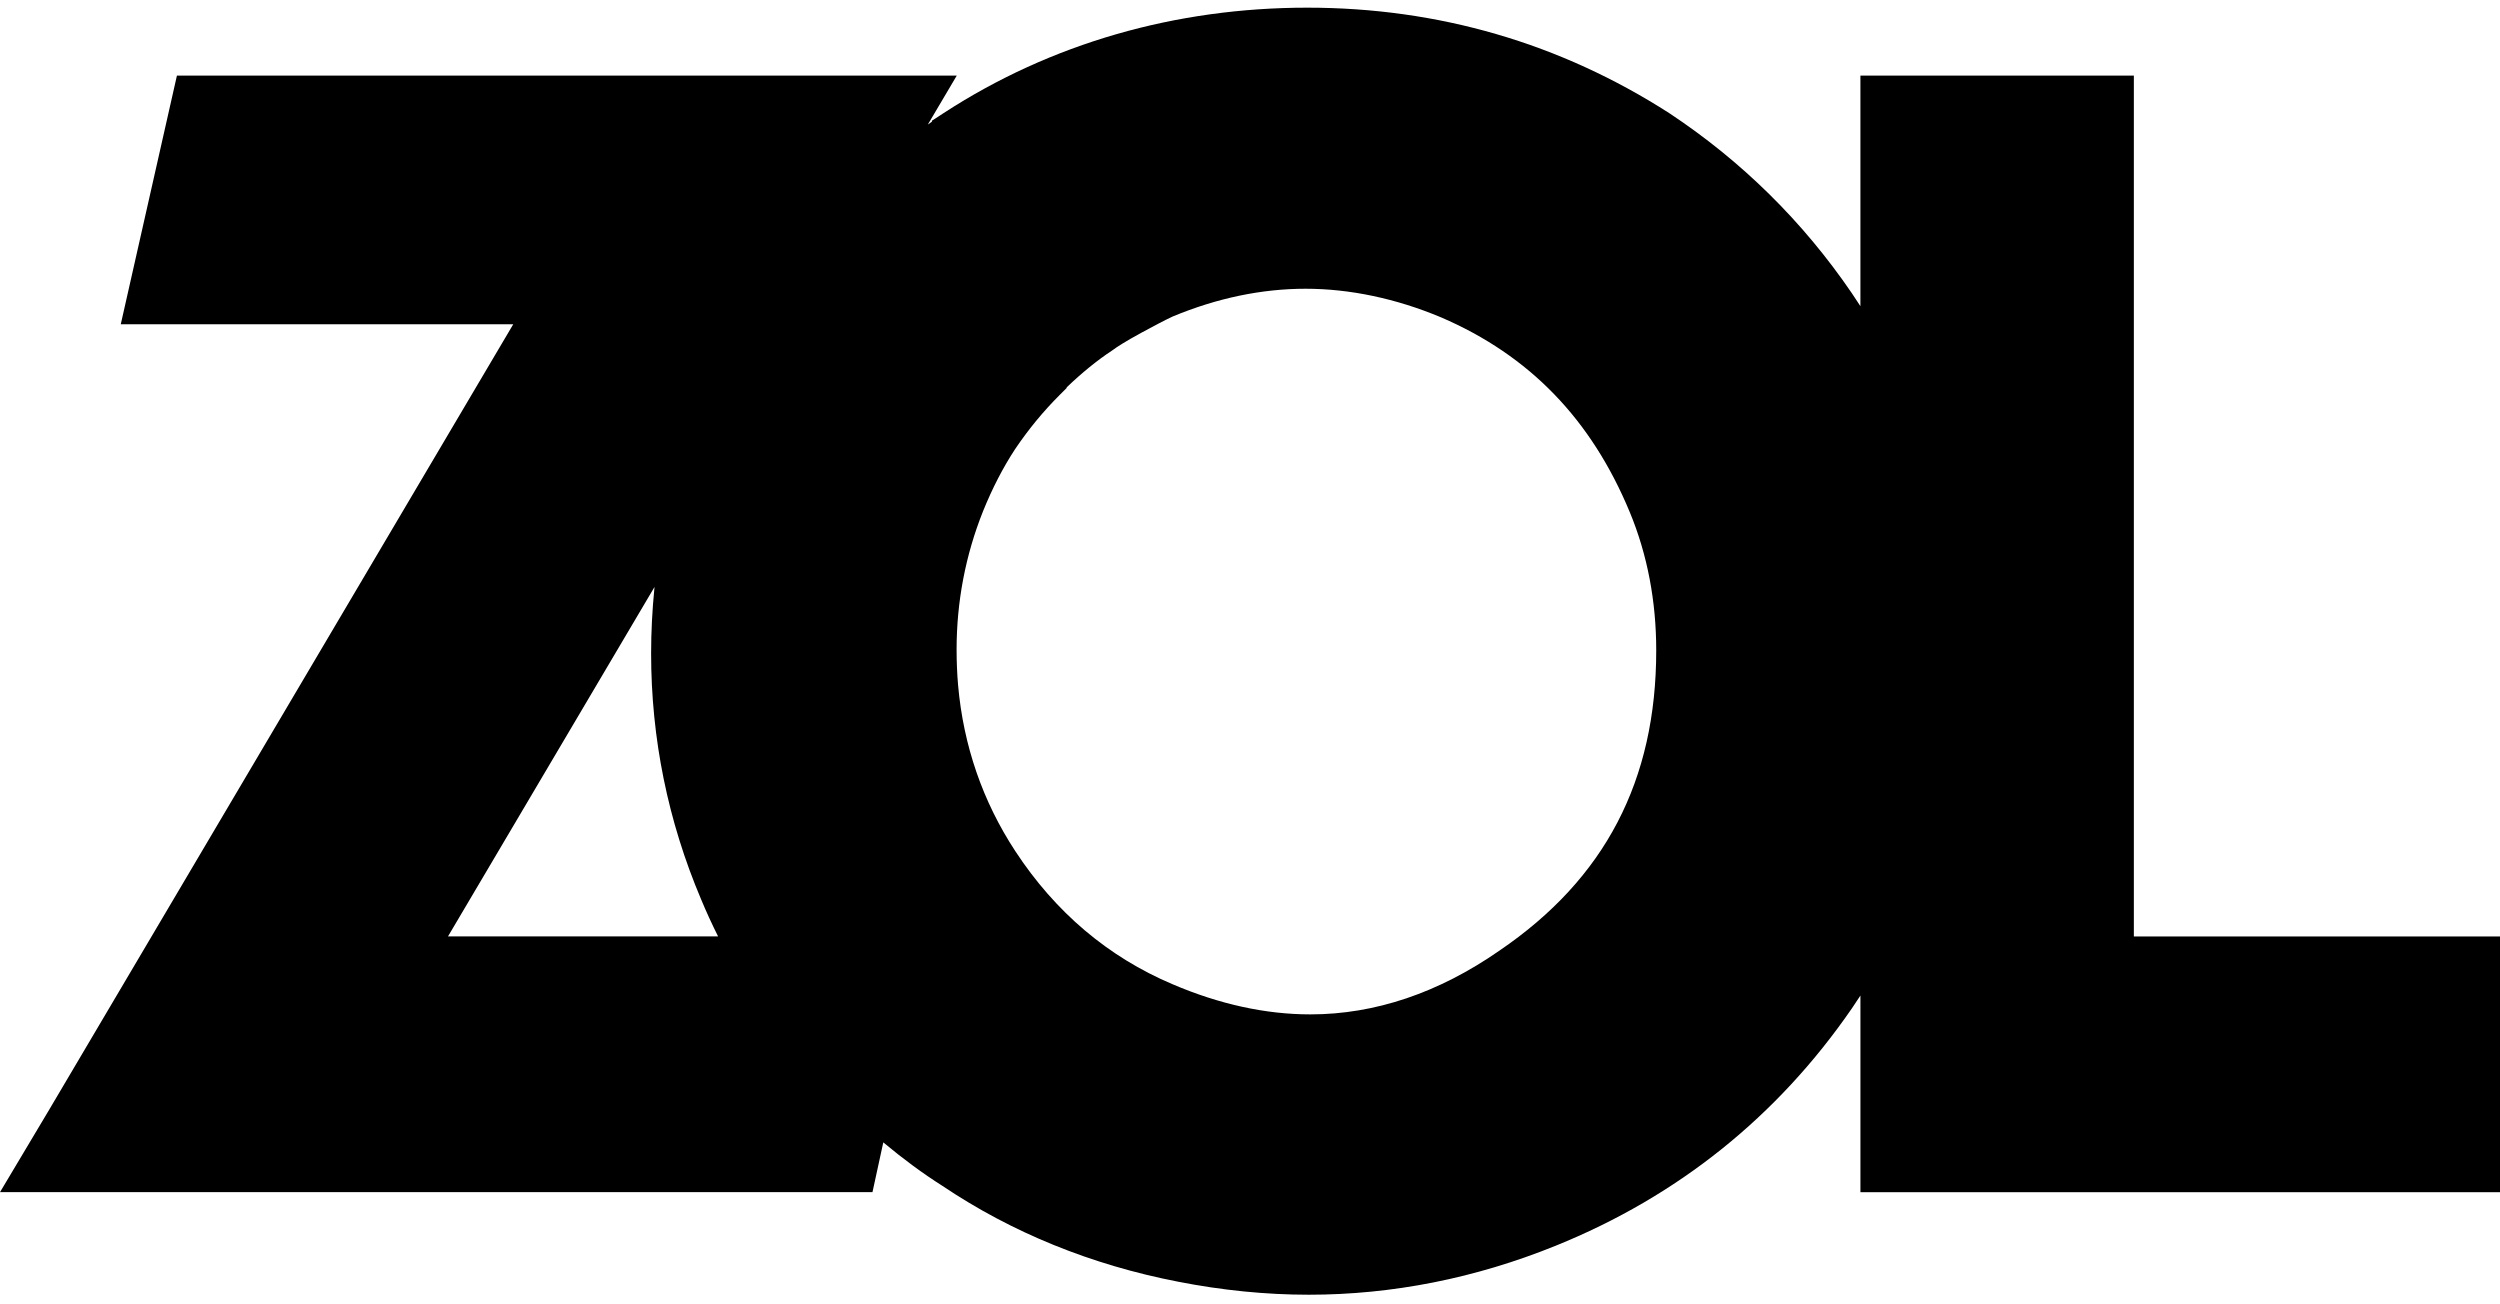
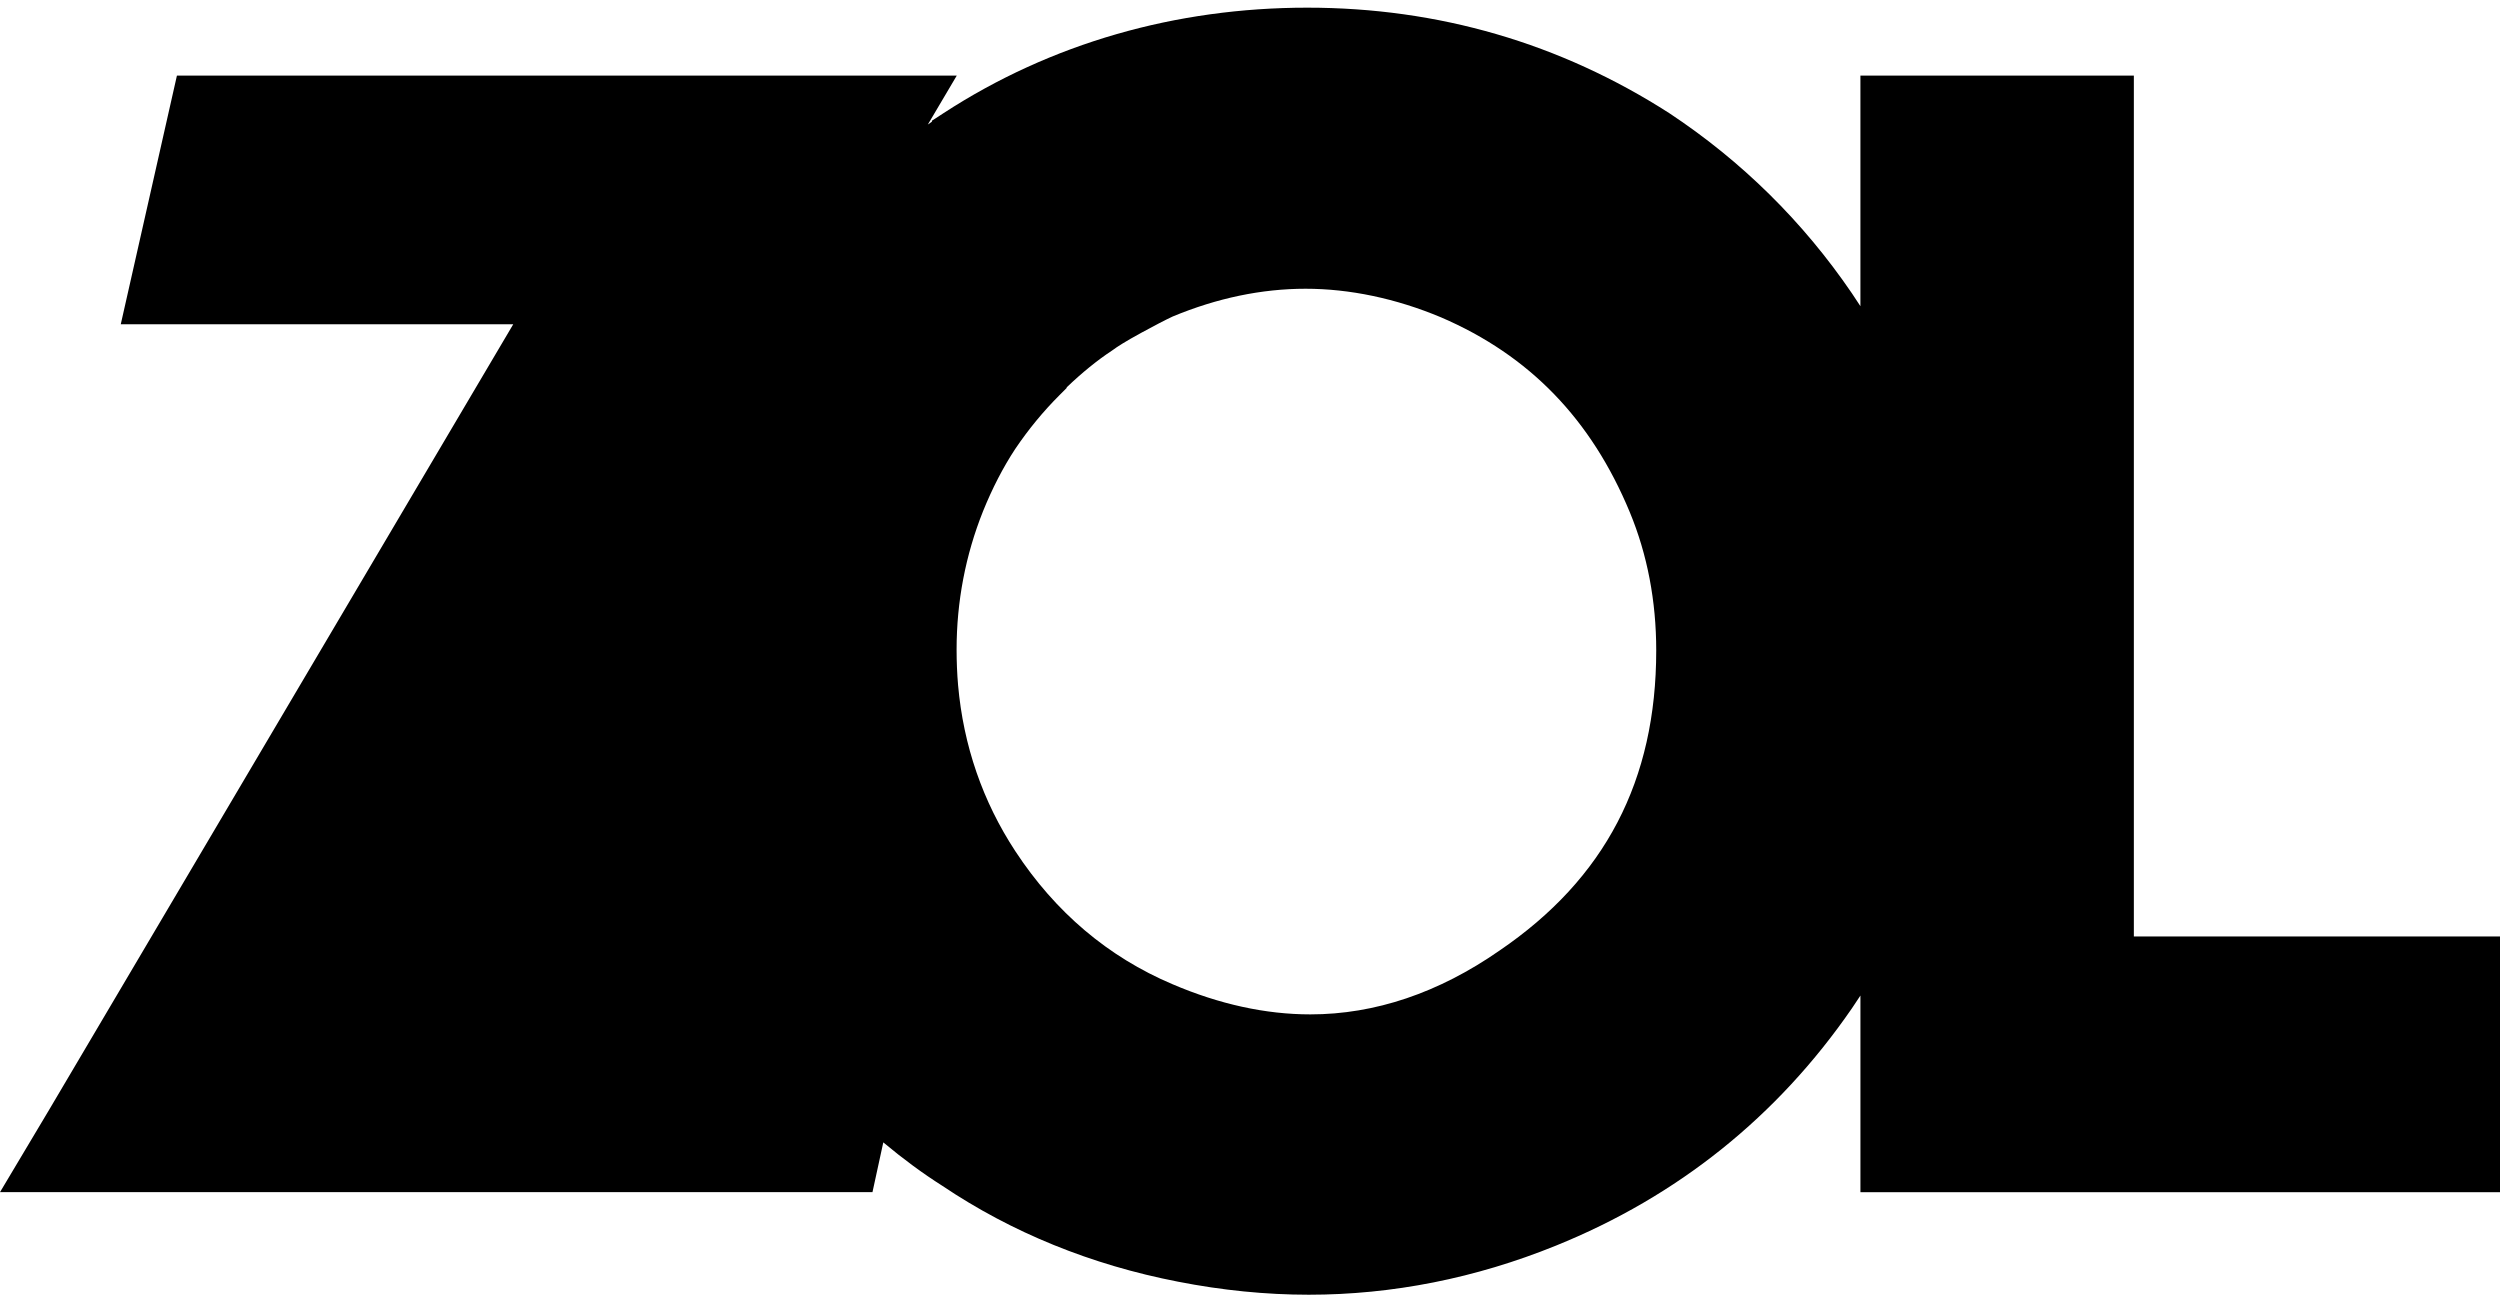
<svg xmlns="http://www.w3.org/2000/svg" height="100%" viewBox="0 0 163 85" fill="none">
-   <path d="M139.127 61.054V4.931H121.299V19.964C121.116 19.681 120.929 19.399 120.741 19.119C117.56 14.451 113.56 10.505 108.835 7.377C101.724 2.814 93.783 0.5 85.229 0.5C76.675 0.5 68.52 2.815 61.51 7.383L60.76 7.871V7.937C60.671 7.998 60.582 8.059 60.495 8.12L62.38 4.931H11.535L7.874 21.142H33.464L3.201 72.363L0 77.729H56.885L57.591 74.483C58.891 75.569 60.182 76.519 61.438 77.314C65.971 80.363 71.144 82.467 76.808 83.566C79.676 84.13 82.545 84.416 85.331 84.416C90.784 84.416 96.202 83.341 101.435 81.22C109.394 78 115.887 72.796 120.741 65.749C120.931 65.47 121.117 65.191 121.3 64.909V77.73H163V61.056H139.127V61.054ZM42.675 38.269C42.672 38.294 42.67 38.319 42.668 38.344C42.526 39.77 42.453 41.206 42.453 42.61C42.453 48.141 43.55 53.533 45.708 58.628C46.044 59.437 46.416 60.247 46.819 61.054H29.209L42.675 38.269ZM64.094 33.332C64.696 31.84 65.404 30.47 66.188 29.278C67.047 28.005 68.014 26.828 69.063 25.78L69.547 25.295V25.255C70.557 24.29 71.546 23.487 72.495 22.863L72.578 22.805C72.818 22.626 73.329 22.288 74.402 21.703C75.292 21.218 75.984 20.858 76.46 20.636C79.346 19.436 82.261 18.826 85.124 18.826C87.988 18.826 91.013 19.456 93.959 20.692C99.722 23.172 103.747 27.329 106.264 33.398C107.406 36.156 107.986 39.187 107.986 42.407C107.986 50.893 104.649 57.291 97.773 61.974C93.801 64.738 89.65 66.138 85.433 66.138C82.521 66.138 79.496 65.476 76.438 64.167C72.252 62.393 68.809 59.477 66.201 55.5C64.071 52.256 62.815 48.612 62.467 44.675C62.403 43.928 62.37 43.147 62.37 42.355C62.37 39.229 62.951 36.192 64.094 33.332Z" fill="currentColor" />
+   <path d="M139.127 61.054V4.931H121.299V19.964C121.116 19.681 120.929 19.399 120.741 19.119C117.56 14.451 113.56 10.505 108.835 7.377C101.724 2.814 93.783 0.5 85.229 0.5C76.675 0.5 68.52 2.815 61.51 7.383L60.76 7.871V7.937C60.671 7.998 60.582 8.059 60.495 8.12L62.38 4.931H11.535L7.874 21.142H33.464L3.201 72.363L0 77.729H56.885L57.591 74.483C58.891 75.569 60.182 76.519 61.438 77.314C65.971 80.363 71.144 82.467 76.808 83.566C79.676 84.13 82.545 84.416 85.331 84.416C90.784 84.416 96.202 83.341 101.435 81.22C109.394 78 115.887 72.796 120.741 65.749C120.931 65.47 121.117 65.191 121.3 64.909V77.73H163V61.056H139.127V61.054ZM42.675 38.269C42.672 38.294 42.67 38.319 42.668 38.344C42.526 39.77 42.453 41.206 42.453 42.61C42.453 48.141 43.55 53.533 45.708 58.628C46.044 59.437 46.416 60.247 46.819 61.054L42.675 38.269ZM64.094 33.332C64.696 31.84 65.404 30.47 66.188 29.278C67.047 28.005 68.014 26.828 69.063 25.78L69.547 25.295V25.255C70.557 24.29 71.546 23.487 72.495 22.863L72.578 22.805C72.818 22.626 73.329 22.288 74.402 21.703C75.292 21.218 75.984 20.858 76.46 20.636C79.346 19.436 82.261 18.826 85.124 18.826C87.988 18.826 91.013 19.456 93.959 20.692C99.722 23.172 103.747 27.329 106.264 33.398C107.406 36.156 107.986 39.187 107.986 42.407C107.986 50.893 104.649 57.291 97.773 61.974C93.801 64.738 89.65 66.138 85.433 66.138C82.521 66.138 79.496 65.476 76.438 64.167C72.252 62.393 68.809 59.477 66.201 55.5C64.071 52.256 62.815 48.612 62.467 44.675C62.403 43.928 62.37 43.147 62.37 42.355C62.37 39.229 62.951 36.192 64.094 33.332Z" fill="currentColor" />
</svg>